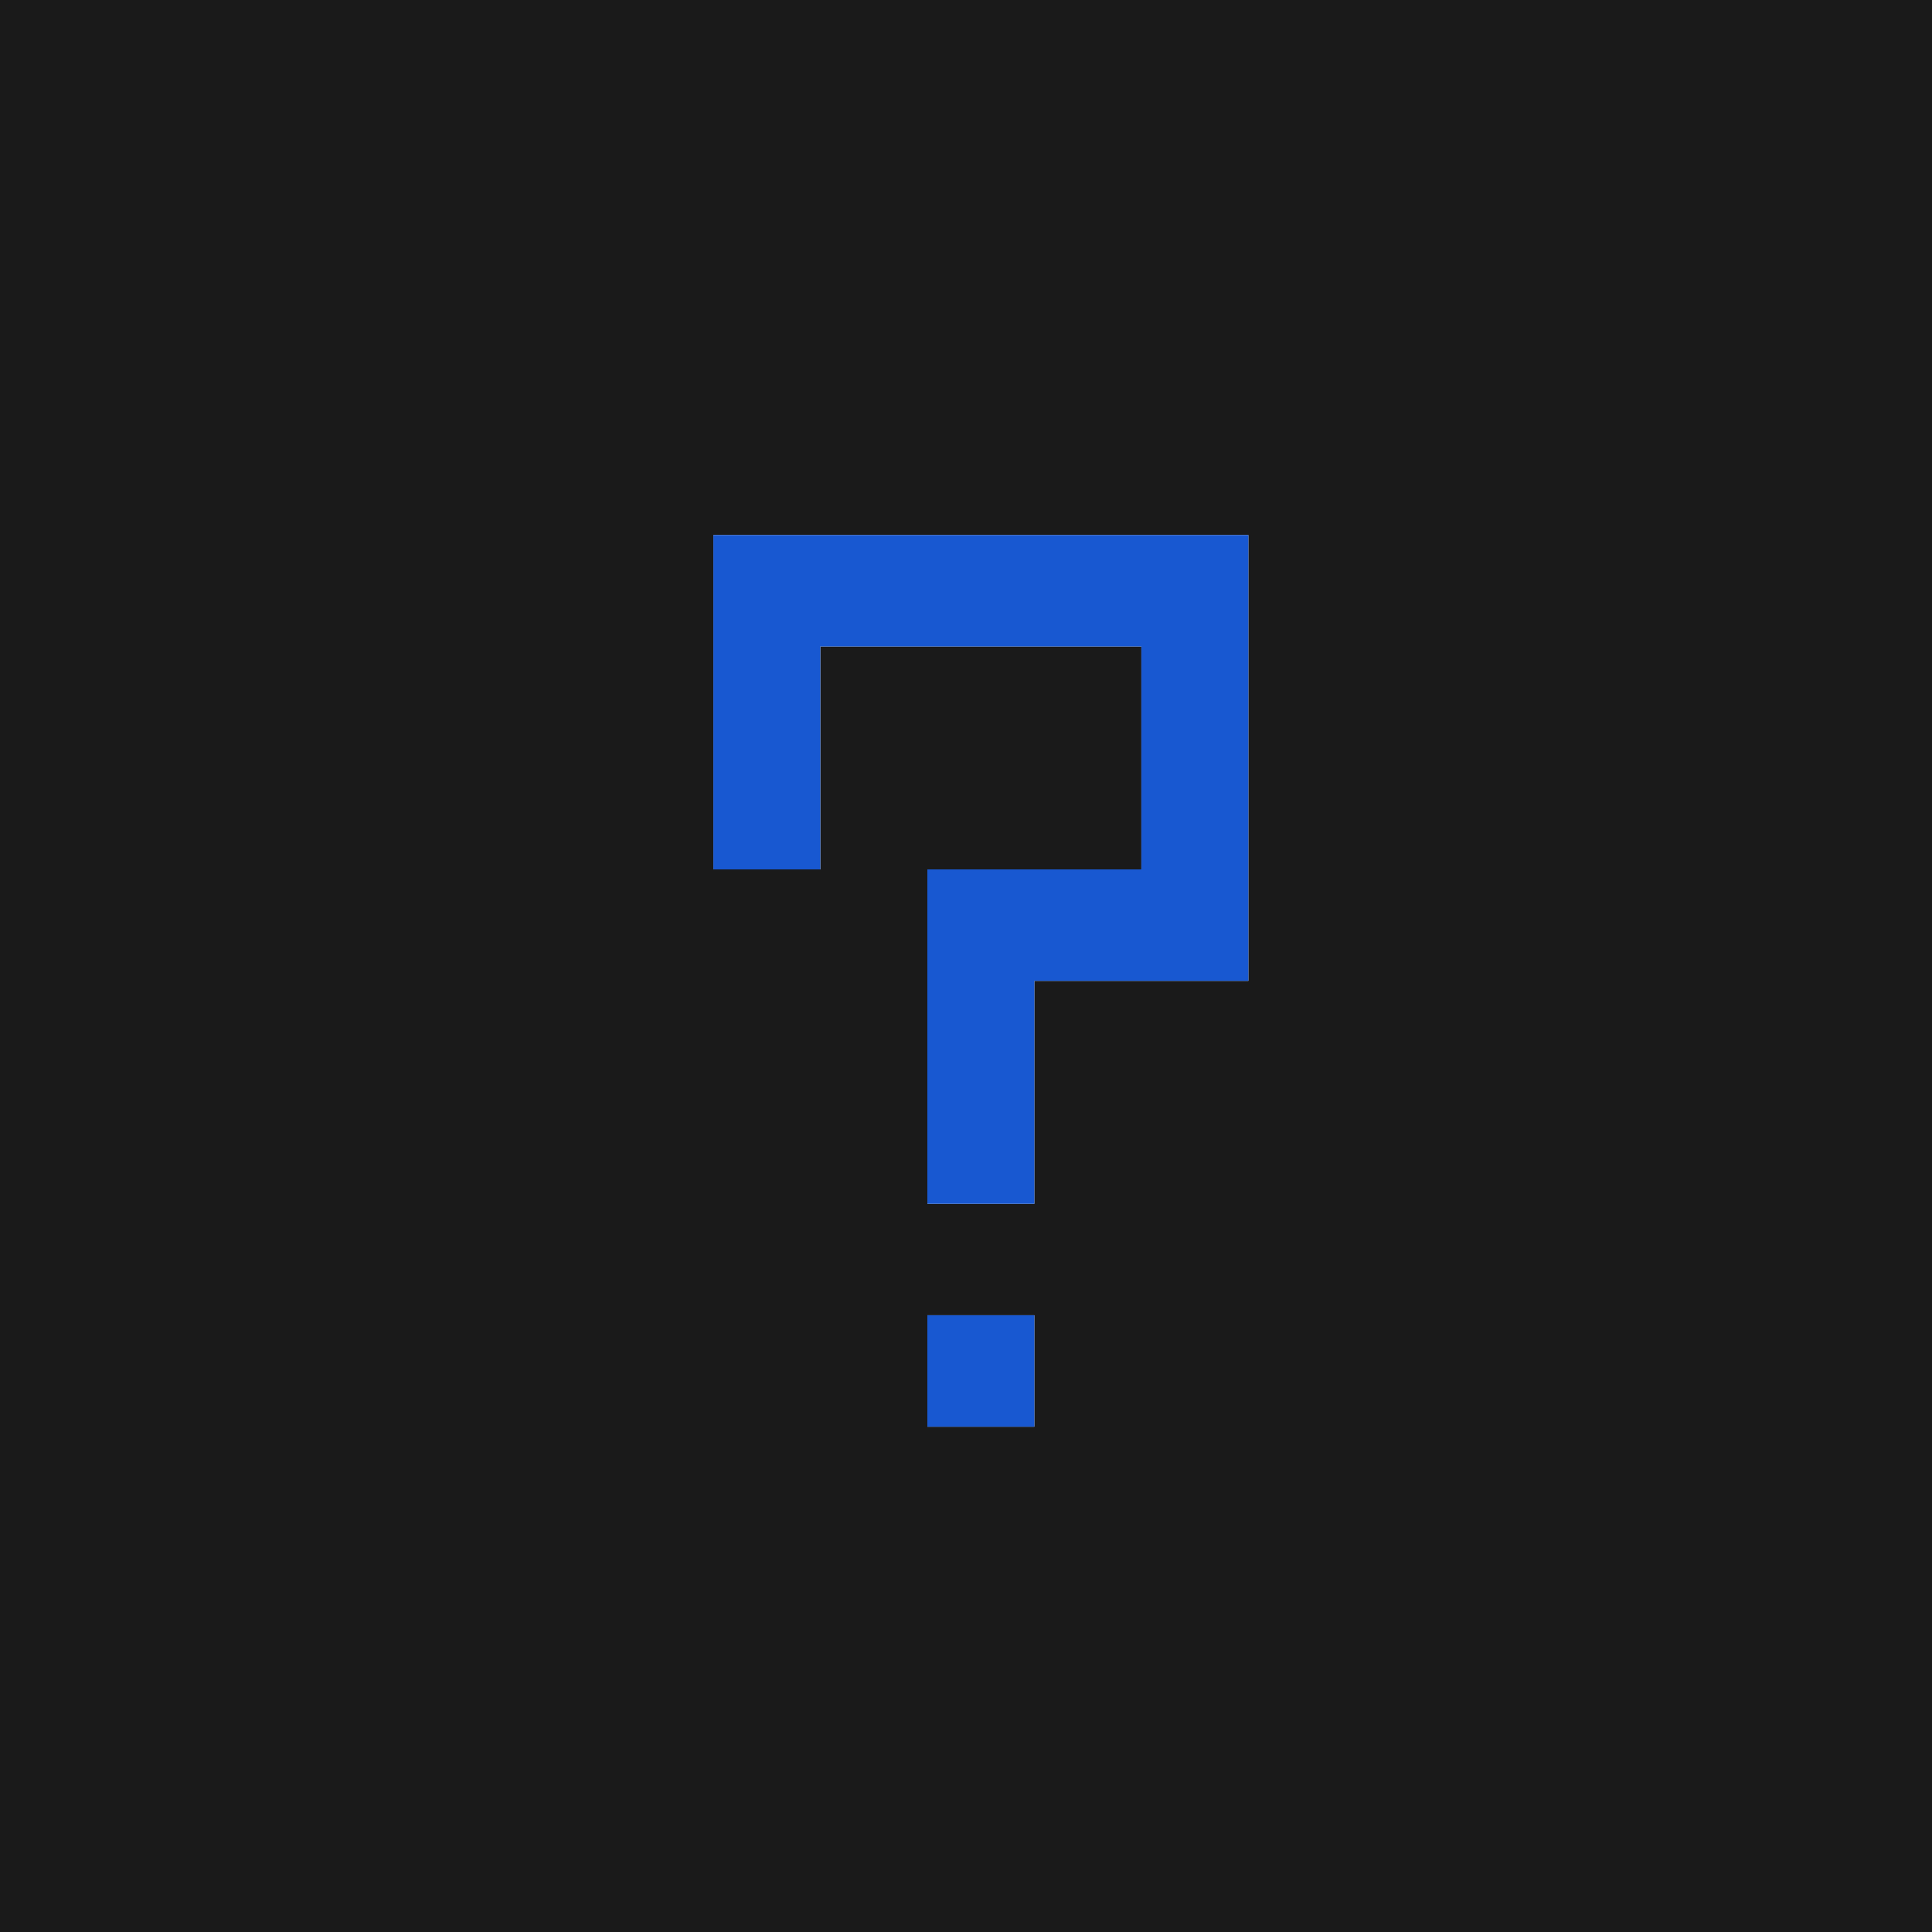
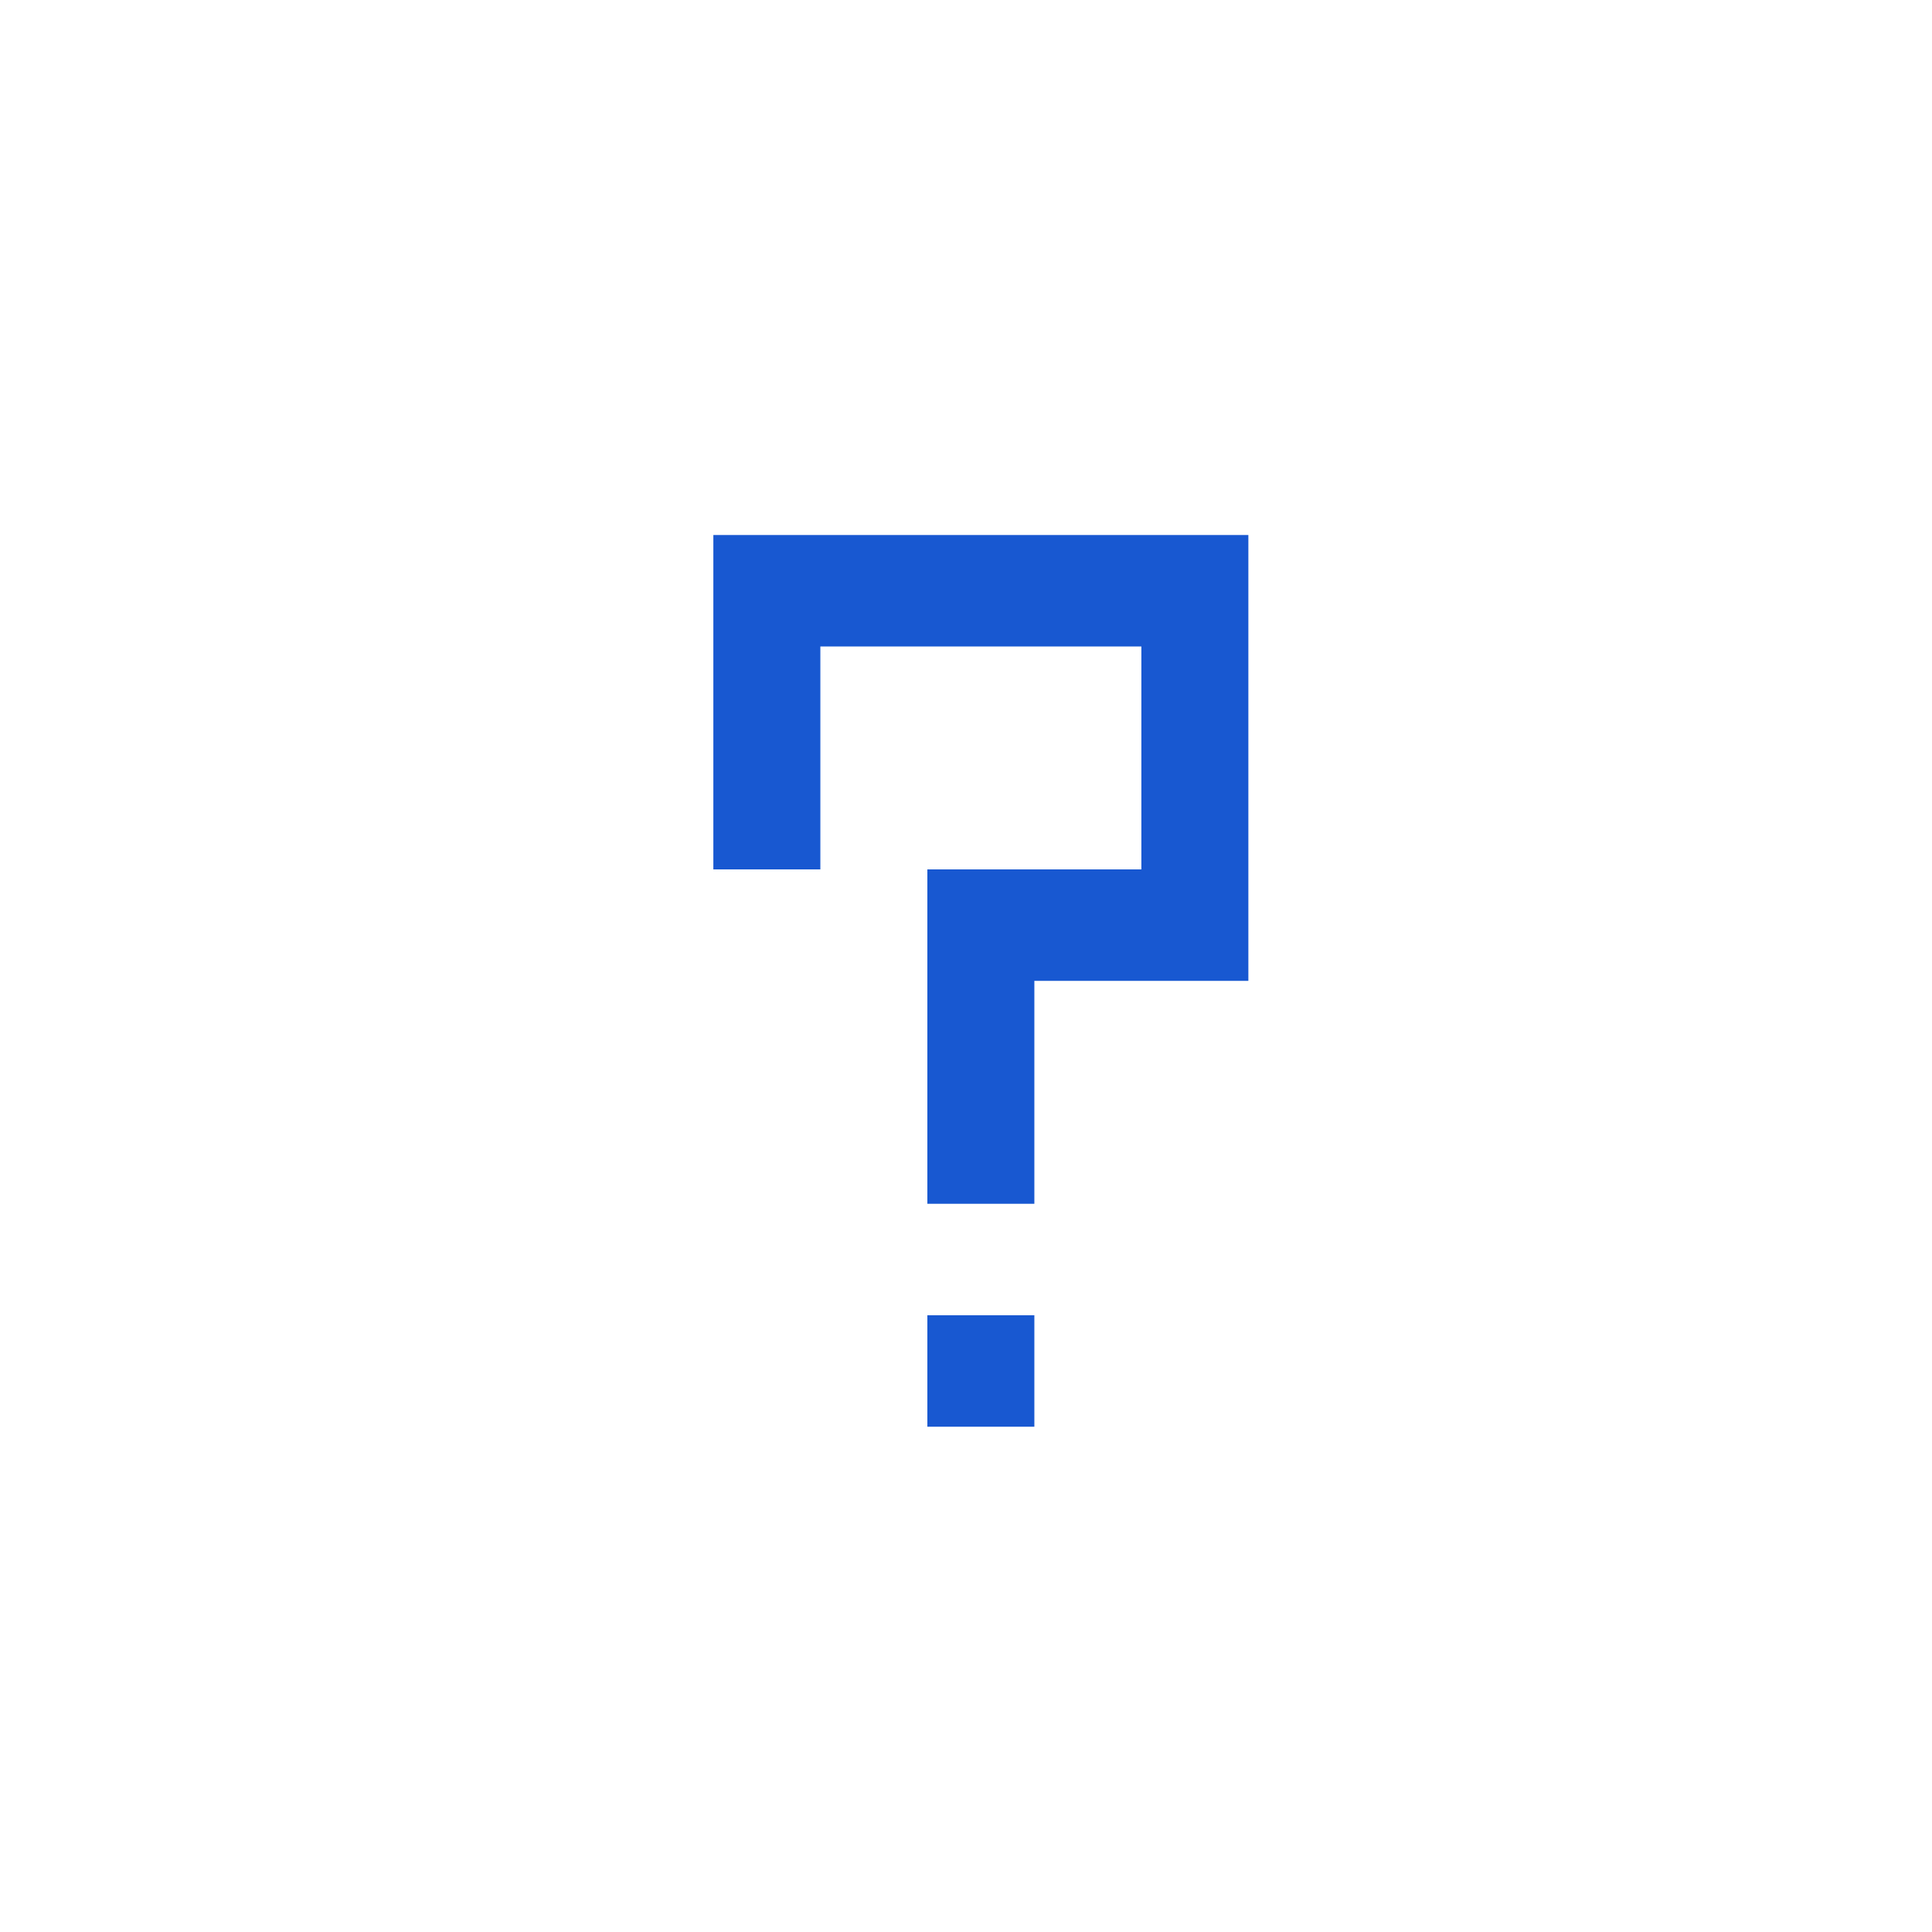
<svg xmlns="http://www.w3.org/2000/svg" id="_レイヤー_2" data-name="レイヤー 2" viewBox="0 0 65 65">
  <defs>
    <style>
      .cls-1 {
        fill: #1858d1;
      }

      .cls-2 {
        fill: #1a1a1a;
      }
    </style>
  </defs>
  <g id="_レイヤー_1-2" data-name="レイヤー 1">
    <g id="_グループ_716" data-name="グループ 716">
      <g>
-         <path class="cls-2" d="M0,0v65h65V0H0ZM34.8,48h-3.6v-3.75h3.6v3.75ZM42,21.75v11.25h-7.2v7.5h-3.6v-11.25h7.2v-7.5h-10.8v7.5h-3.6v-11.25h18v3.75Z" />
        <rect class="cls-1" x="31.2" y="44.25" width="3.6" height="3.75" />
        <polygon class="cls-1" points="34.8 18 31.2 18 27.6 18 24 18 24 29.25 27.6 29.25 27.6 21.75 31.2 21.75 34.8 21.75 38.4 21.75 38.4 25.5 38.4 29.25 31.2 29.25 31.2 33 31.2 36.75 31.2 40.5 34.8 40.5 34.8 36.75 34.8 33 38.4 33 42 33 42 29.25 42 25.5 42 21.75 42 18 38.4 18 34.8 18" />
      </g>
    </g>
  </g>
</svg>